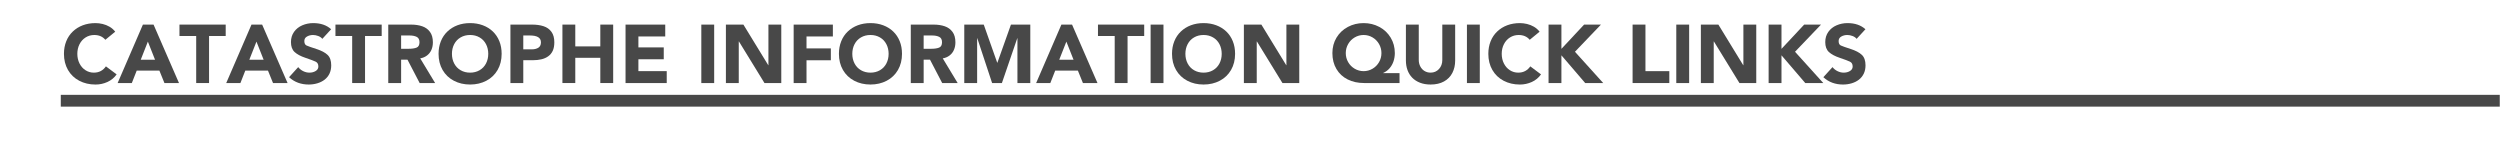
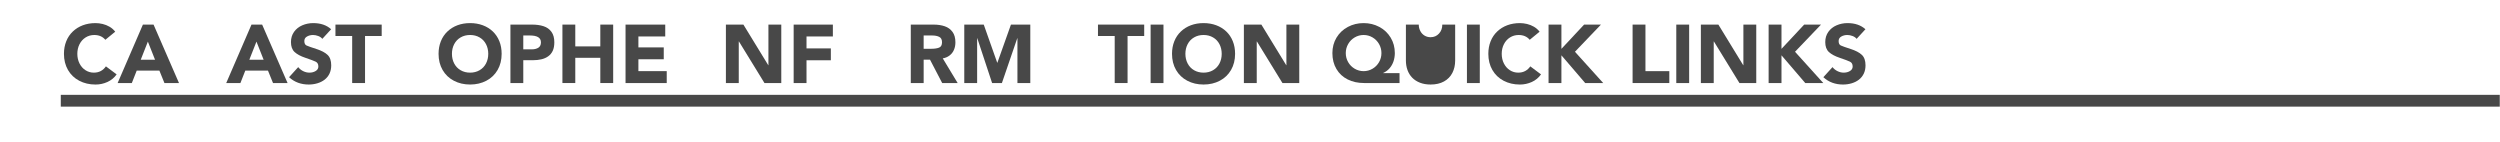
<svg xmlns="http://www.w3.org/2000/svg" version="1.1" id="Layer_2" x="0px" y="0px" width="424px" height="24px" viewBox="0 0 424 24" enable-background="new 0 0 424 24" xml:space="preserve">
  <rect x="10.31" y="16.084" fill="#484848" width="413.649" height="2" />
  <g>
    <path fill="#484848" d="M19.542,5.374l-1.675,1.374c-0.456-0.542-1.083-0.813-1.88-0.813c-0.538,0-1.026,0.138-1.466,0.414   s-0.784,0.657-1.032,1.145s-0.373,1.032-0.373,1.634s0.123,1.146,0.369,1.634c0.246,0.487,0.583,0.869,1.012,1.146   c0.428,0.275,0.902,0.413,1.422,0.413c0.442,0,0.835-0.093,1.179-0.276c0.344-0.186,0.632-0.448,0.865-0.79l1.818,1.36   c-0.397,0.564-0.915,0.994-1.553,1.285c-0.639,0.292-1.316,0.438-2.032,0.438c-1.021,0-1.94-0.214-2.757-0.643   c-0.816-0.428-1.453-1.038-1.909-1.828c-0.456-0.791-0.684-1.704-0.684-2.738c0-0.77,0.129-1.478,0.387-2.123   c0.257-0.645,0.629-1.199,1.115-1.661c0.486-0.462,1.054-0.816,1.704-1.06s1.365-0.366,2.145-0.366c0.396,0,0.8,0.049,1.21,0.147   c0.411,0.098,0.799,0.253,1.167,0.465S19.264,5.023,19.542,5.374z" />
    <path fill="#484848" d="M19.952,14.083l4.286-9.912h1.805l4.313,9.912h-2.468l-0.854-2.105h-3.849l-0.827,2.105H19.952z    M26.296,10.132l-1.217-3.076l-1.21,3.076H26.296z" />
-     <path fill="#484848" d="M33.275,14.083V6.105h-2.837V4.171h7.841v1.935h-2.823v7.978H33.275z" />
    <path fill="#484848" d="M38.368,14.083l4.286-9.912h1.805l4.313,9.912h-2.468l-0.854-2.105h-3.849l-0.827,2.105H38.368z    M44.712,10.132l-1.217-3.076l-1.21,3.076H44.712z" />
    <path fill="#484848" d="M56.162,4.957l-1.497,1.634c-0.159-0.209-0.391-0.372-0.694-0.485c-0.303-0.114-0.598-0.171-0.885-0.171   c-0.369,0-0.706,0.085-1.012,0.256s-0.458,0.427-0.458,0.769c0,0.387,0.123,0.639,0.369,0.755s0.801,0.313,1.665,0.591   c0.863,0.278,1.5,0.613,1.91,1.005s0.615,0.98,0.615,1.764c0,0.538-0.1,1.011-0.297,1.419c-0.199,0.407-0.474,0.747-0.824,1.018   c-0.351,0.271-0.761,0.477-1.23,0.616c-0.47,0.139-0.959,0.208-1.47,0.208c-0.638,0-1.235-0.101-1.791-0.301   c-0.556-0.201-1.068-0.516-1.538-0.943l1.552-1.709c0.224,0.287,0.506,0.516,0.848,0.684s0.695,0.253,1.06,0.253   c0.396,0,0.747-0.093,1.053-0.276c0.306-0.186,0.458-0.439,0.458-0.763c0-0.401-0.153-0.676-0.462-0.824   c-0.307-0.148-0.875-0.361-1.701-0.639c-0.828-0.278-1.448-0.608-1.863-0.991s-0.622-0.946-0.622-1.688   c0-0.666,0.175-1.243,0.522-1.733c0.35-0.49,0.814-0.86,1.395-1.111c0.582-0.25,1.202-0.376,1.863-0.376   C54.376,3.918,55.388,4.264,56.162,4.957z" />
    <path fill="#484848" d="M59.73,14.083V6.105h-2.837V4.171h7.841v1.935h-2.823v7.978H59.73z" />
-     <path fill="#484848" d="M65.849,14.083V4.171h3.839c0.728,0,1.367,0.095,1.919,0.284c0.551,0.189,0.99,0.507,1.317,0.954   c0.328,0.447,0.492,1.037,0.492,1.771c0,0.46-0.081,0.882-0.243,1.265C73.01,8.826,72.765,9.145,72.436,9.4   s-0.718,0.421-1.166,0.499l2.529,4.184h-2.625l-2.066-3.965h-1.078v3.965H65.849z M68.029,6.017v2.256h1.282   c0.563,0,1.011-0.066,1.341-0.198c0.329-0.132,0.494-0.435,0.494-0.909c0-0.451-0.158-0.755-0.475-0.913   c-0.315-0.157-0.722-0.236-1.217-0.236H68.029z" />
    <path fill="#484848" d="M74.38,9.127c0-0.77,0.129-1.478,0.387-2.123s0.629-1.199,1.114-1.661c0.486-0.462,1.054-0.816,1.704-1.06   c0.649-0.244,1.364-0.366,2.144-0.366c0.78,0,1.498,0.123,2.155,0.369c0.656,0.246,1.223,0.597,1.7,1.053   c0.476,0.456,0.844,1.004,1.104,1.644c0.26,0.64,0.39,1.354,0.39,2.143c0,1.035-0.229,1.947-0.684,2.738   c-0.456,0.79-1.093,1.4-1.909,1.828c-0.816,0.429-1.735,0.643-2.757,0.643s-1.94-0.214-2.756-0.643   c-0.816-0.428-1.453-1.038-1.909-1.828C74.607,11.074,74.38,10.162,74.38,9.127z M76.649,9.127c0,0.606,0.127,1.153,0.383,1.641   c0.255,0.488,0.617,0.868,1.089,1.142c0.471,0.273,1.007,0.41,1.607,0.41c0.602,0,1.138-0.137,1.608-0.41   c0.472-0.273,0.834-0.653,1.089-1.142c0.255-0.488,0.383-1.035,0.383-1.641s-0.128-1.153-0.383-1.641s-0.617-0.868-1.089-1.142   c-0.471-0.273-1.007-0.41-1.608-0.41c-0.601,0-1.137,0.137-1.607,0.41c-0.472,0.273-0.834,0.654-1.089,1.142   C76.776,7.974,76.649,8.521,76.649,9.127z" />
    <path fill="#484848" d="M86.568,14.083V4.171h3.682c0.724,0,1.367,0.091,1.933,0.273c0.564,0.182,1.011,0.499,1.338,0.949   c0.328,0.451,0.492,1.045,0.492,1.782c0,0.569-0.089,1.047-0.267,1.434c-0.178,0.387-0.434,0.7-0.77,0.939   c-0.334,0.239-0.723,0.41-1.165,0.512c-0.442,0.103-0.932,0.154-1.47,0.154h-1.593v3.869H86.568z M88.749,6.017v2.352h1.456   c0.442,0,0.809-0.092,1.101-0.277s0.438-0.489,0.438-0.913c0-0.775-0.624-1.162-1.873-1.162H88.749z" />
    <path fill="#484848" d="M95.387,14.083V4.171h2.181v3.698h4.245V4.171h2.181v9.912h-2.181V9.804h-4.245v4.279H95.387z" />
    <path fill="#484848" d="M106.092,14.083V4.171h6.733v2.017h-4.553v1.846h4.3v2.017h-4.3v2.017h4.806v2.017H106.092z" />
-     <path fill="#484848" d="M118.943,14.083V4.171h2.181v9.912H118.943z" />
    <path fill="#484848" d="M123.113,14.083V4.171h2.968l4.217,6.891h0.027V4.171h2.181v9.912h-2.852l-4.333-7.055h-0.027v7.055   H123.113z" />
    <path fill="#484848" d="M134.604,14.083V4.171h6.651v2.017h-4.471v2.017h4.129v2.017h-4.129v3.862H134.604z" />
-     <path fill="#484848" d="M142.281,9.127c0-0.77,0.129-1.478,0.387-2.123s0.629-1.199,1.114-1.661   c0.486-0.462,1.054-0.816,1.704-1.06c0.649-0.244,1.364-0.366,2.145-0.366c0.779,0,1.497,0.123,2.154,0.369   c0.656,0.246,1.223,0.597,1.7,1.053c0.476,0.456,0.844,1.004,1.104,1.644c0.26,0.64,0.39,1.354,0.39,2.143   c0,1.035-0.229,1.947-0.684,2.738c-0.456,0.79-1.093,1.4-1.909,1.828c-0.816,0.429-1.735,0.643-2.756,0.643   c-1.022,0-1.941-0.214-2.757-0.643c-0.816-0.428-1.453-1.038-1.909-1.828C142.509,11.074,142.281,10.162,142.281,9.127z    M144.551,9.127c0,0.606,0.127,1.153,0.383,1.641c0.255,0.488,0.617,0.868,1.089,1.142c0.471,0.273,1.007,0.41,1.608,0.41   c0.601,0,1.137-0.137,1.607-0.41c0.472-0.273,0.834-0.653,1.089-1.142c0.255-0.488,0.383-1.035,0.383-1.641   s-0.128-1.153-0.383-1.641s-0.617-0.868-1.089-1.142c-0.471-0.273-1.007-0.41-1.607-0.41c-0.602,0-1.138,0.137-1.608,0.41   c-0.472,0.273-0.834,0.654-1.089,1.142C144.678,7.974,144.551,8.521,144.551,9.127z" />
    <path fill="#484848" d="M154.47,14.083V4.171h3.839c0.728,0,1.367,0.095,1.919,0.284c0.551,0.189,0.99,0.507,1.317,0.954   c0.328,0.447,0.492,1.037,0.492,1.771c0,0.46-0.081,0.882-0.243,1.265c-0.163,0.383-0.408,0.702-0.737,0.957   s-0.718,0.421-1.166,0.499l2.529,4.184h-2.625l-2.066-3.965h-1.078v3.965H154.47z M156.65,6.017v2.256h1.282   c0.563,0,1.011-0.066,1.341-0.198c0.329-0.132,0.494-0.435,0.494-0.909c0-0.451-0.158-0.755-0.475-0.913   c-0.315-0.157-0.722-0.236-1.217-0.236H156.65z" />
    <path fill="#484848" d="M163.541,14.083V4.171h3.303l2.285,6.467h0.027l2.3-6.467h3.282v9.912h-2.181V6.481h-0.027l-2.607,7.602   h-1.662l-2.512-7.602h-0.027v7.602H163.541z" />
-     <path fill="#484848" d="M175.729,14.083l4.286-9.912h1.805l4.313,9.912h-2.468l-0.854-2.105h-3.849l-0.827,2.105H175.729z    M182.073,10.132l-1.217-3.076l-1.21,3.076H182.073z" />
    <path fill="#484848" d="M189.053,14.083V6.105h-2.837V4.171h7.841v1.935h-2.823v7.978H189.053z" />
    <path fill="#484848" d="M195.144,14.083V4.171h2.181v9.912H195.144z" />
    <path fill="#484848" d="M198.773,9.127c0-0.77,0.129-1.478,0.387-2.123s0.629-1.199,1.114-1.661   c0.486-0.462,1.054-0.816,1.704-1.06c0.649-0.244,1.364-0.366,2.145-0.366c0.779,0,1.497,0.123,2.154,0.369   c0.656,0.246,1.223,0.597,1.7,1.053c0.476,0.456,0.844,1.004,1.104,1.644c0.26,0.64,0.39,1.354,0.39,2.143   c0,1.035-0.229,1.947-0.684,2.738c-0.456,0.79-1.093,1.4-1.909,1.828c-0.816,0.429-1.735,0.643-2.756,0.643   c-1.022,0-1.941-0.214-2.757-0.643c-0.816-0.428-1.453-1.038-1.909-1.828C199.001,11.074,198.773,10.162,198.773,9.127z    M201.043,9.127c0,0.606,0.127,1.153,0.383,1.641c0.255,0.488,0.617,0.868,1.089,1.142c0.471,0.273,1.007,0.41,1.608,0.41   c0.601,0,1.137-0.137,1.607-0.41c0.472-0.273,0.834-0.653,1.089-1.142c0.255-0.488,0.383-1.035,0.383-1.641   s-0.128-1.153-0.383-1.641s-0.617-0.868-1.089-1.142c-0.471-0.273-1.007-0.41-1.607-0.41c-0.602,0-1.138,0.137-1.608,0.41   c-0.472,0.273-0.834,0.654-1.089,1.142C201.17,7.974,201.043,8.521,201.043,9.127z" />
    <path fill="#484848" d="M210.962,14.083V4.171h2.968l4.217,6.891h0.027V4.171h2.181v9.912h-2.852l-4.333-7.055h-0.027v7.055   H210.962z" />
    <path fill="#484848" d="M237.362,12.401v1.682h-6.013c-1.039,0-1.967-0.202-2.78-0.608s-1.45-0.994-1.908-1.768   c-0.458-0.771-0.688-1.673-0.688-2.703c0-0.975,0.234-1.852,0.704-2.628s1.111-1.381,1.923-1.812s1.7-0.646,2.667-0.646   s1.856,0.216,2.668,0.649s1.452,1.038,1.922,1.815s0.705,1.651,0.705,2.622c0,0.469-0.072,0.926-0.215,1.371   c-0.145,0.444-0.365,0.84-0.664,1.19c-0.298,0.348-0.664,0.618-1.097,0.81v0.027H237.362z M228.243,9.004   c0,0.556,0.136,1.069,0.407,1.538c0.271,0.47,0.64,0.841,1.107,1.114c0.467,0.273,0.972,0.41,1.514,0.41s1.046-0.137,1.511-0.41   s0.833-0.645,1.104-1.114c0.271-0.469,0.406-0.982,0.406-1.538c0-0.551-0.136-1.064-0.406-1.538   c-0.271-0.474-0.64-0.848-1.104-1.121s-0.969-0.41-1.511-0.41s-1.047,0.137-1.514,0.41c-0.468,0.273-0.837,0.647-1.107,1.121   C228.379,7.94,228.243,8.453,228.243,9.004z" />
-     <path fill="#484848" d="M246.796,4.171v6.091c0,0.789-0.159,1.491-0.479,2.109c-0.318,0.617-0.791,1.1-1.417,1.445   c-0.626,0.347-1.383,0.52-2.271,0.52c-0.674,0-1.273-0.103-1.799-0.308c-0.526-0.205-0.966-0.489-1.318-0.851   c-0.354-0.363-0.62-0.793-0.8-1.289s-0.27-1.039-0.27-1.627V4.171h2.181v6.009c0,0.392,0.087,0.754,0.26,1.087   s0.412,0.591,0.718,0.776c0.306,0.184,0.647,0.276,1.025,0.276c0.574,0,1.05-0.204,1.425-0.612   c0.377-0.407,0.564-0.916,0.564-1.527V4.171H246.796z" />
+     <path fill="#484848" d="M246.796,4.171v6.091c0,0.789-0.159,1.491-0.479,2.109c-0.318,0.617-0.791,1.1-1.417,1.445   c-0.626,0.347-1.383,0.52-2.271,0.52c-0.674,0-1.273-0.103-1.799-0.308c-0.526-0.205-0.966-0.489-1.318-0.851   c-0.354-0.363-0.62-0.793-0.8-1.289s-0.27-1.039-0.27-1.627V4.171h2.181c0,0.392,0.087,0.754,0.26,1.087   s0.412,0.591,0.718,0.776c0.306,0.184,0.647,0.276,1.025,0.276c0.574,0,1.05-0.204,1.425-0.612   c0.377-0.407,0.564-0.916,0.564-1.527V4.171H246.796z" />
    <path fill="#484848" d="M248.792,14.083V4.171h2.181v9.912H248.792z" />
    <path fill="#484848" d="M261.117,5.374l-1.675,1.374c-0.456-0.542-1.082-0.813-1.88-0.813c-0.538,0-1.026,0.138-1.467,0.414   c-0.439,0.276-0.783,0.657-1.031,1.145c-0.249,0.488-0.373,1.032-0.373,1.634s0.123,1.146,0.369,1.634   c0.246,0.487,0.583,0.869,1.012,1.146c0.429,0.275,0.902,0.413,1.422,0.413c0.442,0,0.835-0.093,1.18-0.276   c0.344-0.186,0.632-0.448,0.864-0.79l1.818,1.36c-0.396,0.564-0.914,0.994-1.553,1.285c-0.639,0.292-1.316,0.438-2.032,0.438   c-1.021,0-1.94-0.214-2.757-0.643c-0.816-0.428-1.452-1.038-1.908-1.828c-0.456-0.791-0.685-1.704-0.685-2.738   c0-0.77,0.129-1.478,0.387-2.123s0.629-1.199,1.115-1.661c0.485-0.462,1.053-0.816,1.703-1.06s1.365-0.366,2.145-0.366   c0.397,0,0.801,0.049,1.211,0.147c0.411,0.098,0.8,0.253,1.167,0.465S260.839,5.023,261.117,5.374z" />
    <path fill="#484848" d="M262.635,14.083V4.171h2.181v4.115l3.849-4.115h2.857l-4.409,4.607l4.792,5.305h-3.056l-4.033-4.703v4.703   H262.635z" />
    <path fill="#484848" d="M276.888,14.083V4.171h2.181v7.896h4.047v2.017H276.888z" />
    <path fill="#484848" d="M284.298,14.083V4.171h2.181v9.912H284.298z" />
    <path fill="#484848" d="M288.468,14.083V4.171h2.968l4.217,6.891h0.027V4.171h2.181v9.912h-2.852l-4.333-7.055h-0.027v7.055   H288.468z" />
    <path fill="#484848" d="M299.959,14.083V4.171h2.181v4.115l3.849-4.115h2.857l-4.409,4.607l4.792,5.305h-3.056L302.14,9.38v4.703   H299.959z" />
    <path fill="#484848" d="M316.379,4.957l-1.497,1.634c-0.159-0.209-0.391-0.372-0.694-0.485c-0.303-0.114-0.598-0.171-0.885-0.171   c-0.369,0-0.706,0.085-1.012,0.256s-0.458,0.427-0.458,0.769c0,0.387,0.123,0.639,0.369,0.755s0.801,0.313,1.665,0.591   c0.863,0.278,1.5,0.613,1.91,1.005s0.615,0.98,0.615,1.764c0,0.538-0.1,1.011-0.297,1.419c-0.199,0.407-0.474,0.747-0.824,1.018   c-0.351,0.271-0.761,0.477-1.23,0.616c-0.47,0.139-0.959,0.208-1.47,0.208c-0.638,0-1.235-0.101-1.791-0.301   c-0.556-0.201-1.068-0.516-1.538-0.943l1.552-1.709c0.224,0.287,0.506,0.516,0.848,0.684s0.695,0.253,1.06,0.253   c0.396,0,0.747-0.093,1.053-0.276c0.306-0.186,0.458-0.439,0.458-0.763c0-0.401-0.153-0.676-0.462-0.824   c-0.307-0.148-0.875-0.361-1.701-0.639c-0.828-0.278-1.448-0.608-1.863-0.991s-0.622-0.946-0.622-1.688   c0-0.666,0.175-1.243,0.522-1.733c0.35-0.49,0.814-0.86,1.395-1.111c0.582-0.25,1.202-0.376,1.863-0.376   C314.593,3.918,315.604,4.264,316.379,4.957z" />
  </g>
</svg>